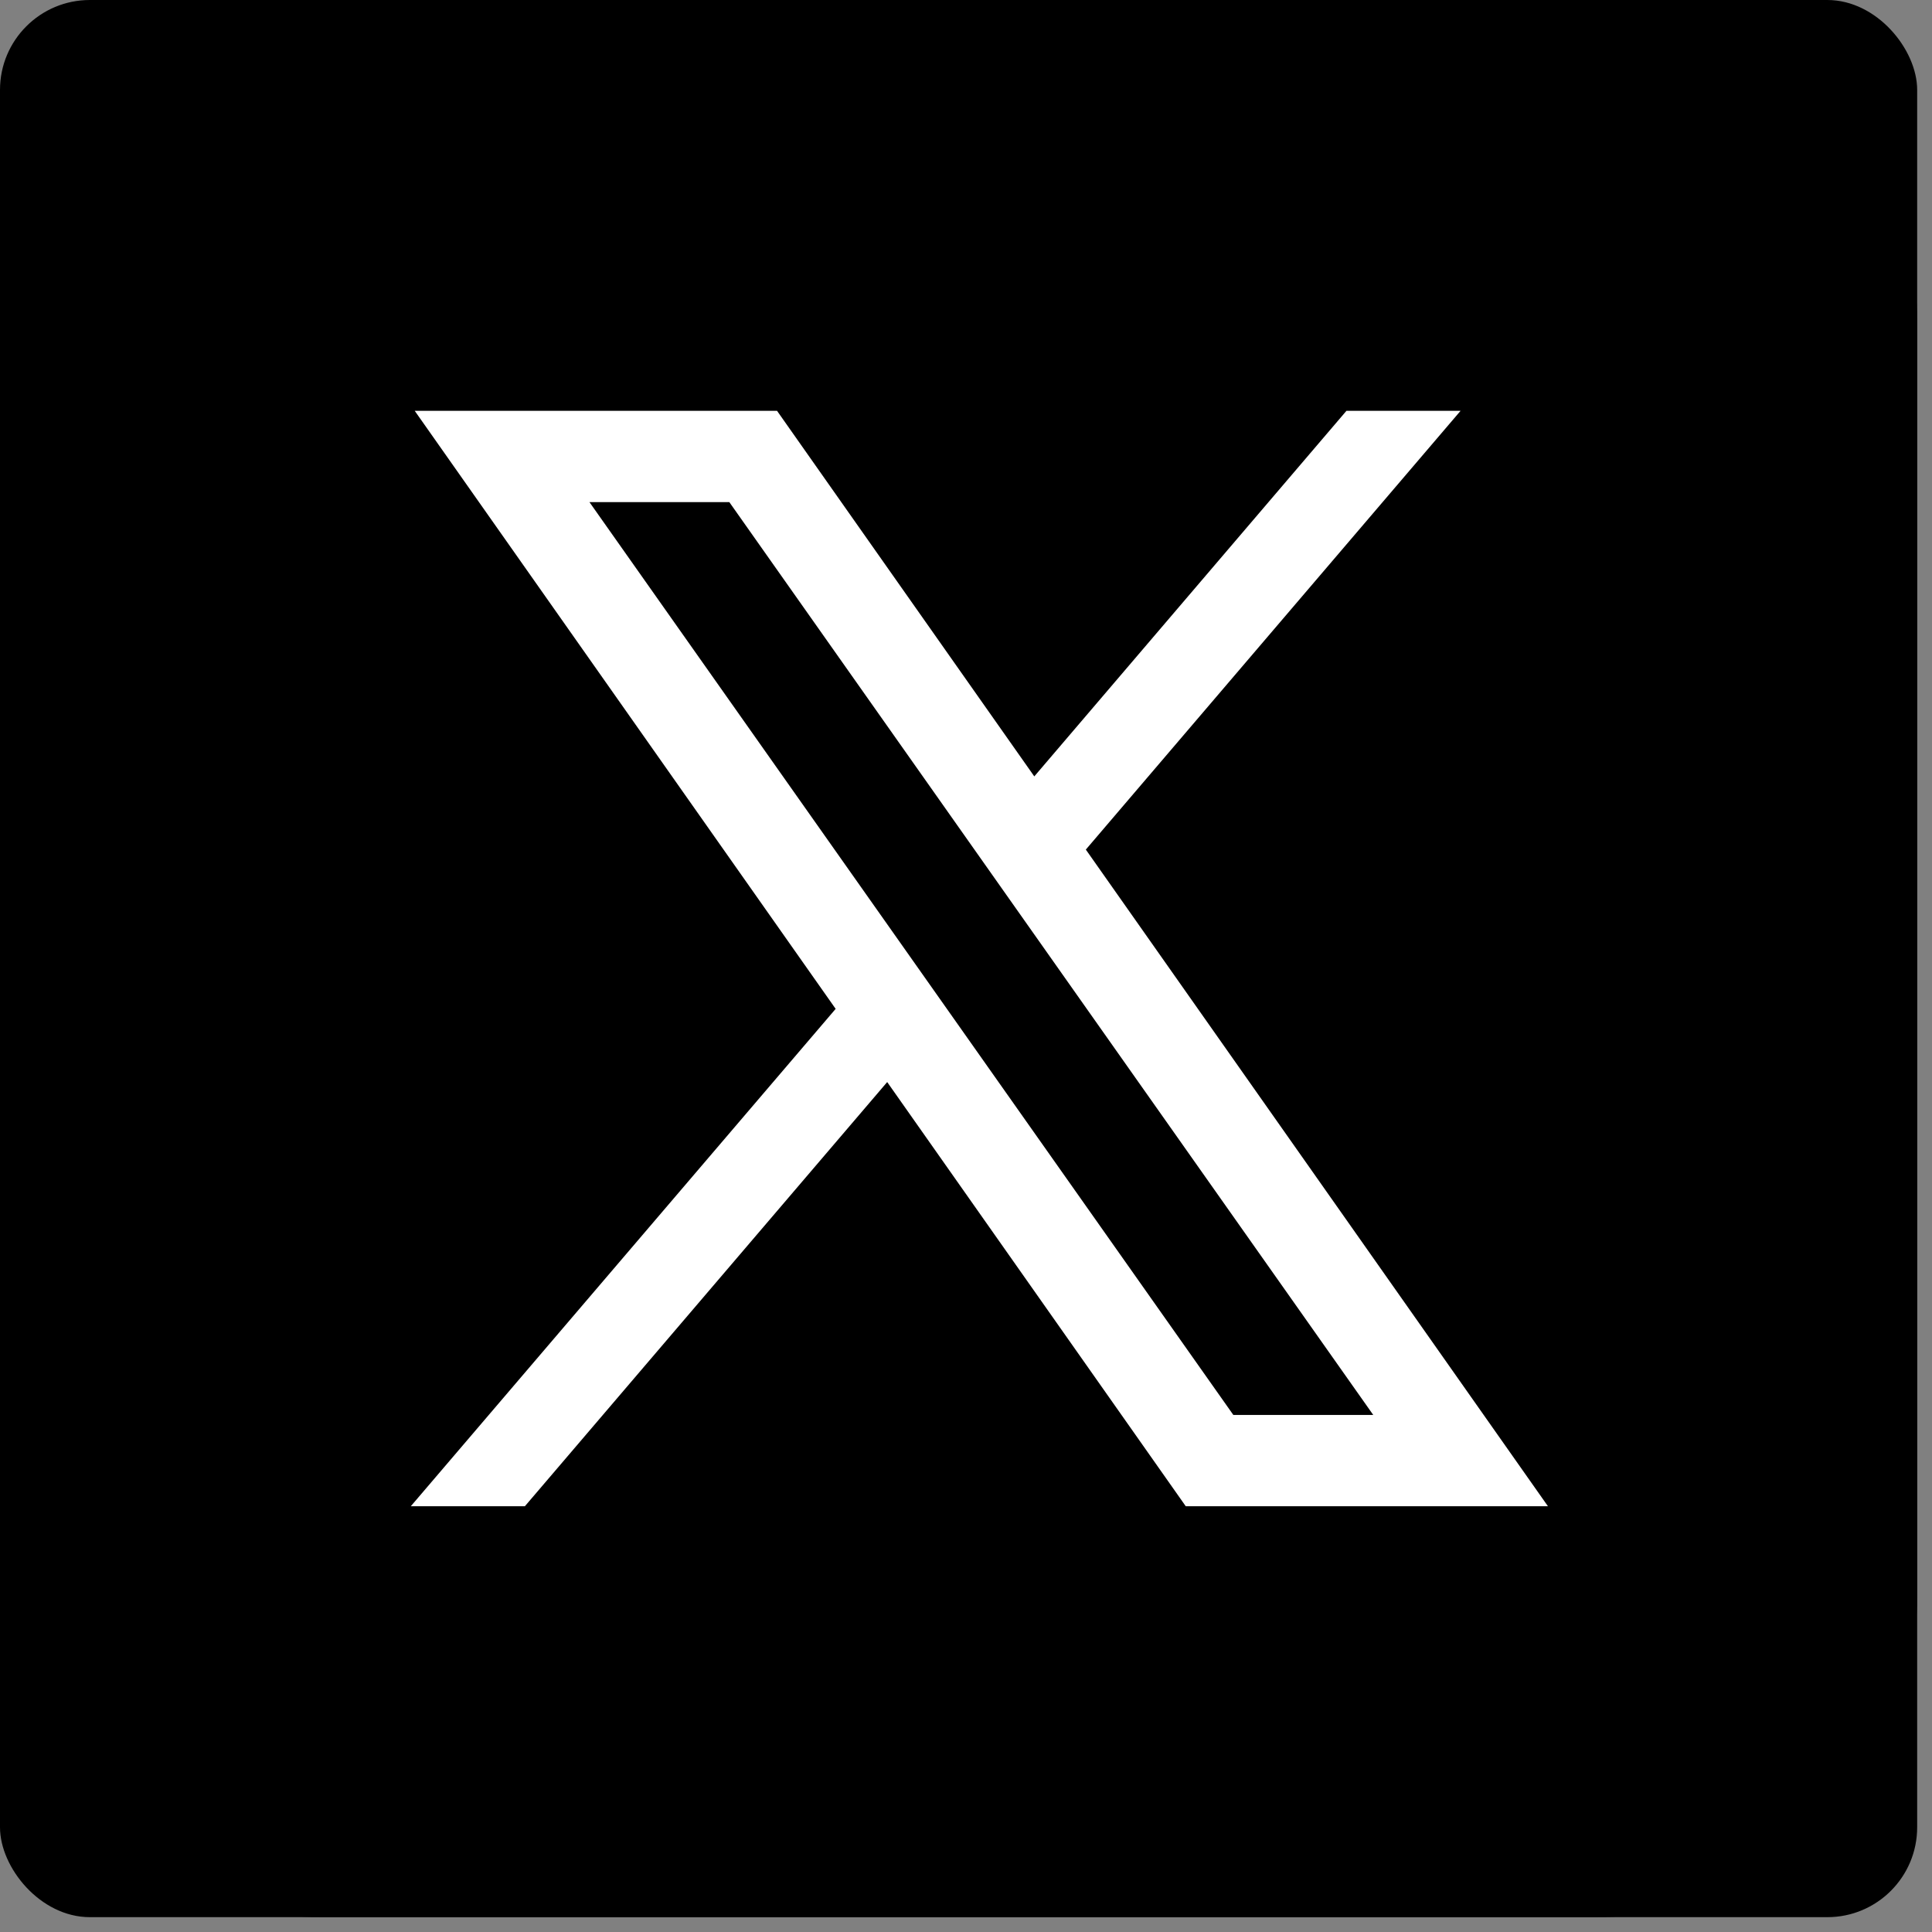
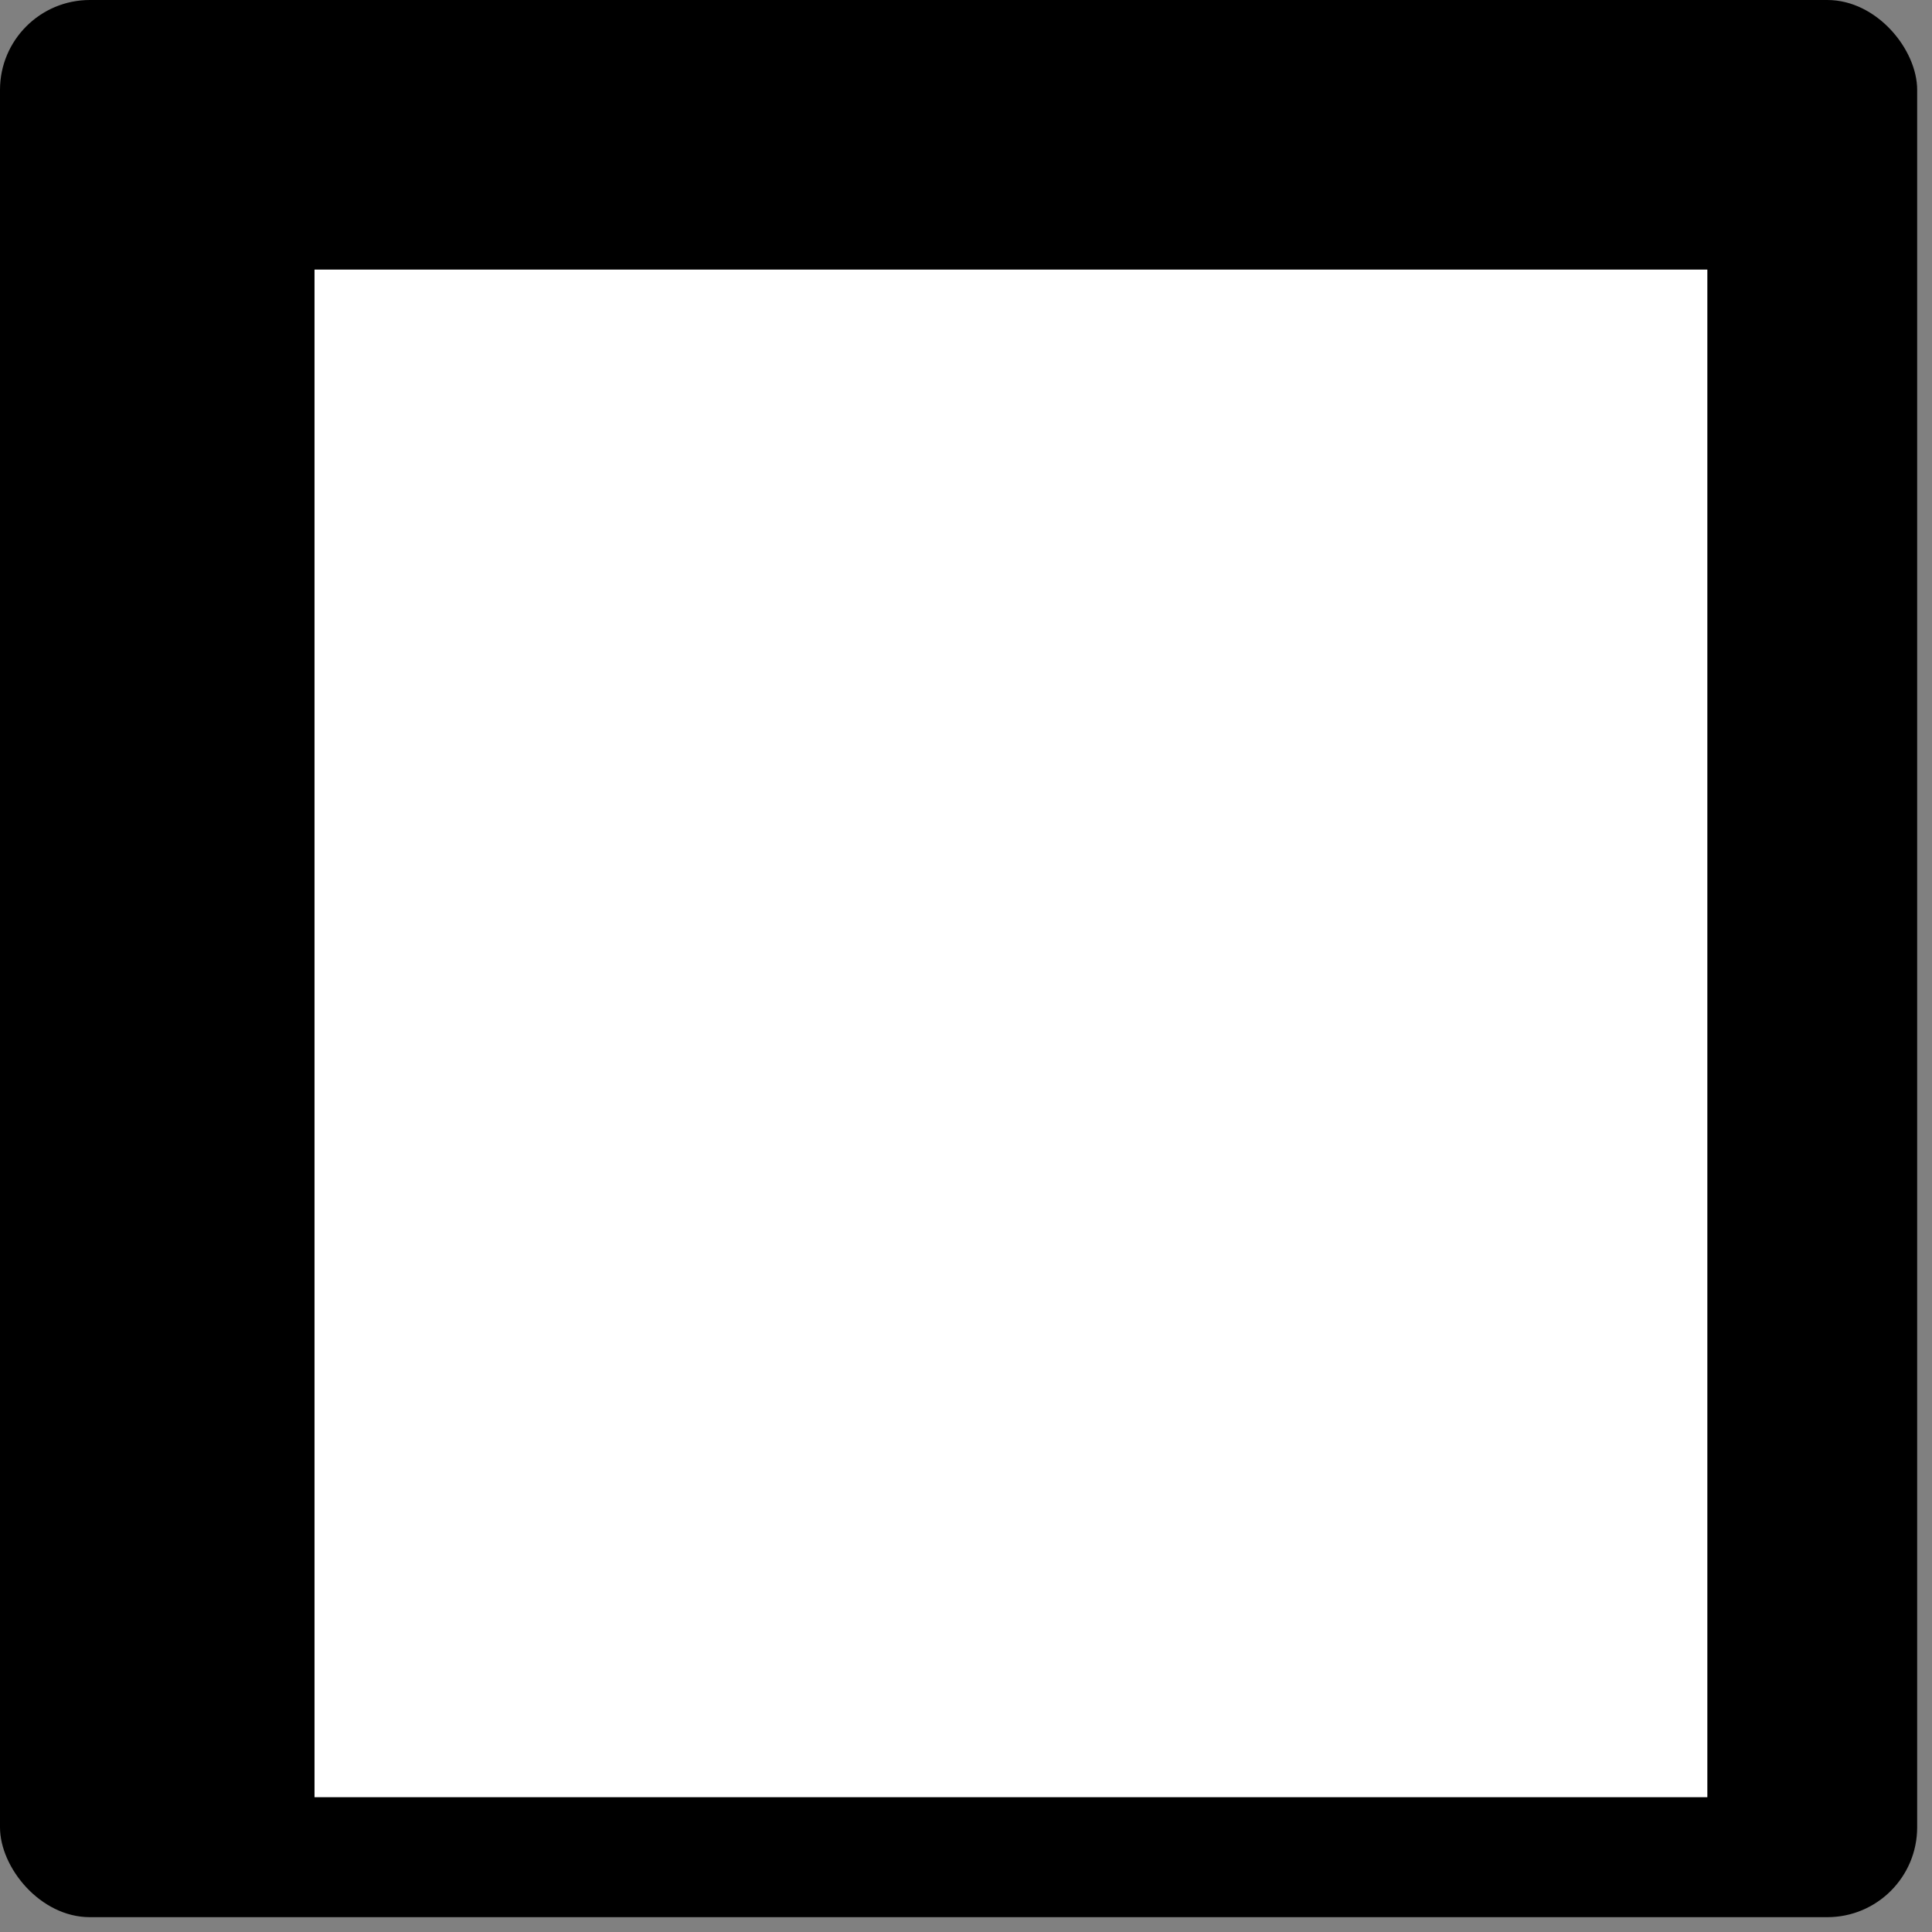
<svg xmlns="http://www.w3.org/2000/svg" width="43" height="43" viewBox="0 0 43 43" fill="none">
  <rect x="0" y="0" width="43" height="43" fill="#808080" stroke="none" />
  <rect width="42.67" height="42.67" rx="2" fill="black" />
  <rect x="7" y="6" width="31" height="34" fill="white" />
-   <path d="M7.111 0C3.184 0 0 3.184 0 7.111V35.556C0 39.483 3.184 42.667 7.111 42.667H35.556C39.483 42.667 42.667 39.483 42.667 35.556V7.111C42.667 3.184 39.483 0 35.556 0H7.111ZM9.23 9.143H17.294L23.02 17.28L29.968 9.143H32.508L24.167 18.909L34.452 33.524H26.391L19.746 24.083L11.682 33.524H9.143L18.599 22.454L9.23 9.143ZM13.119 11.175L27.45 31.492H30.564L16.232 11.175H13.119Z" fill="black" />
</svg>